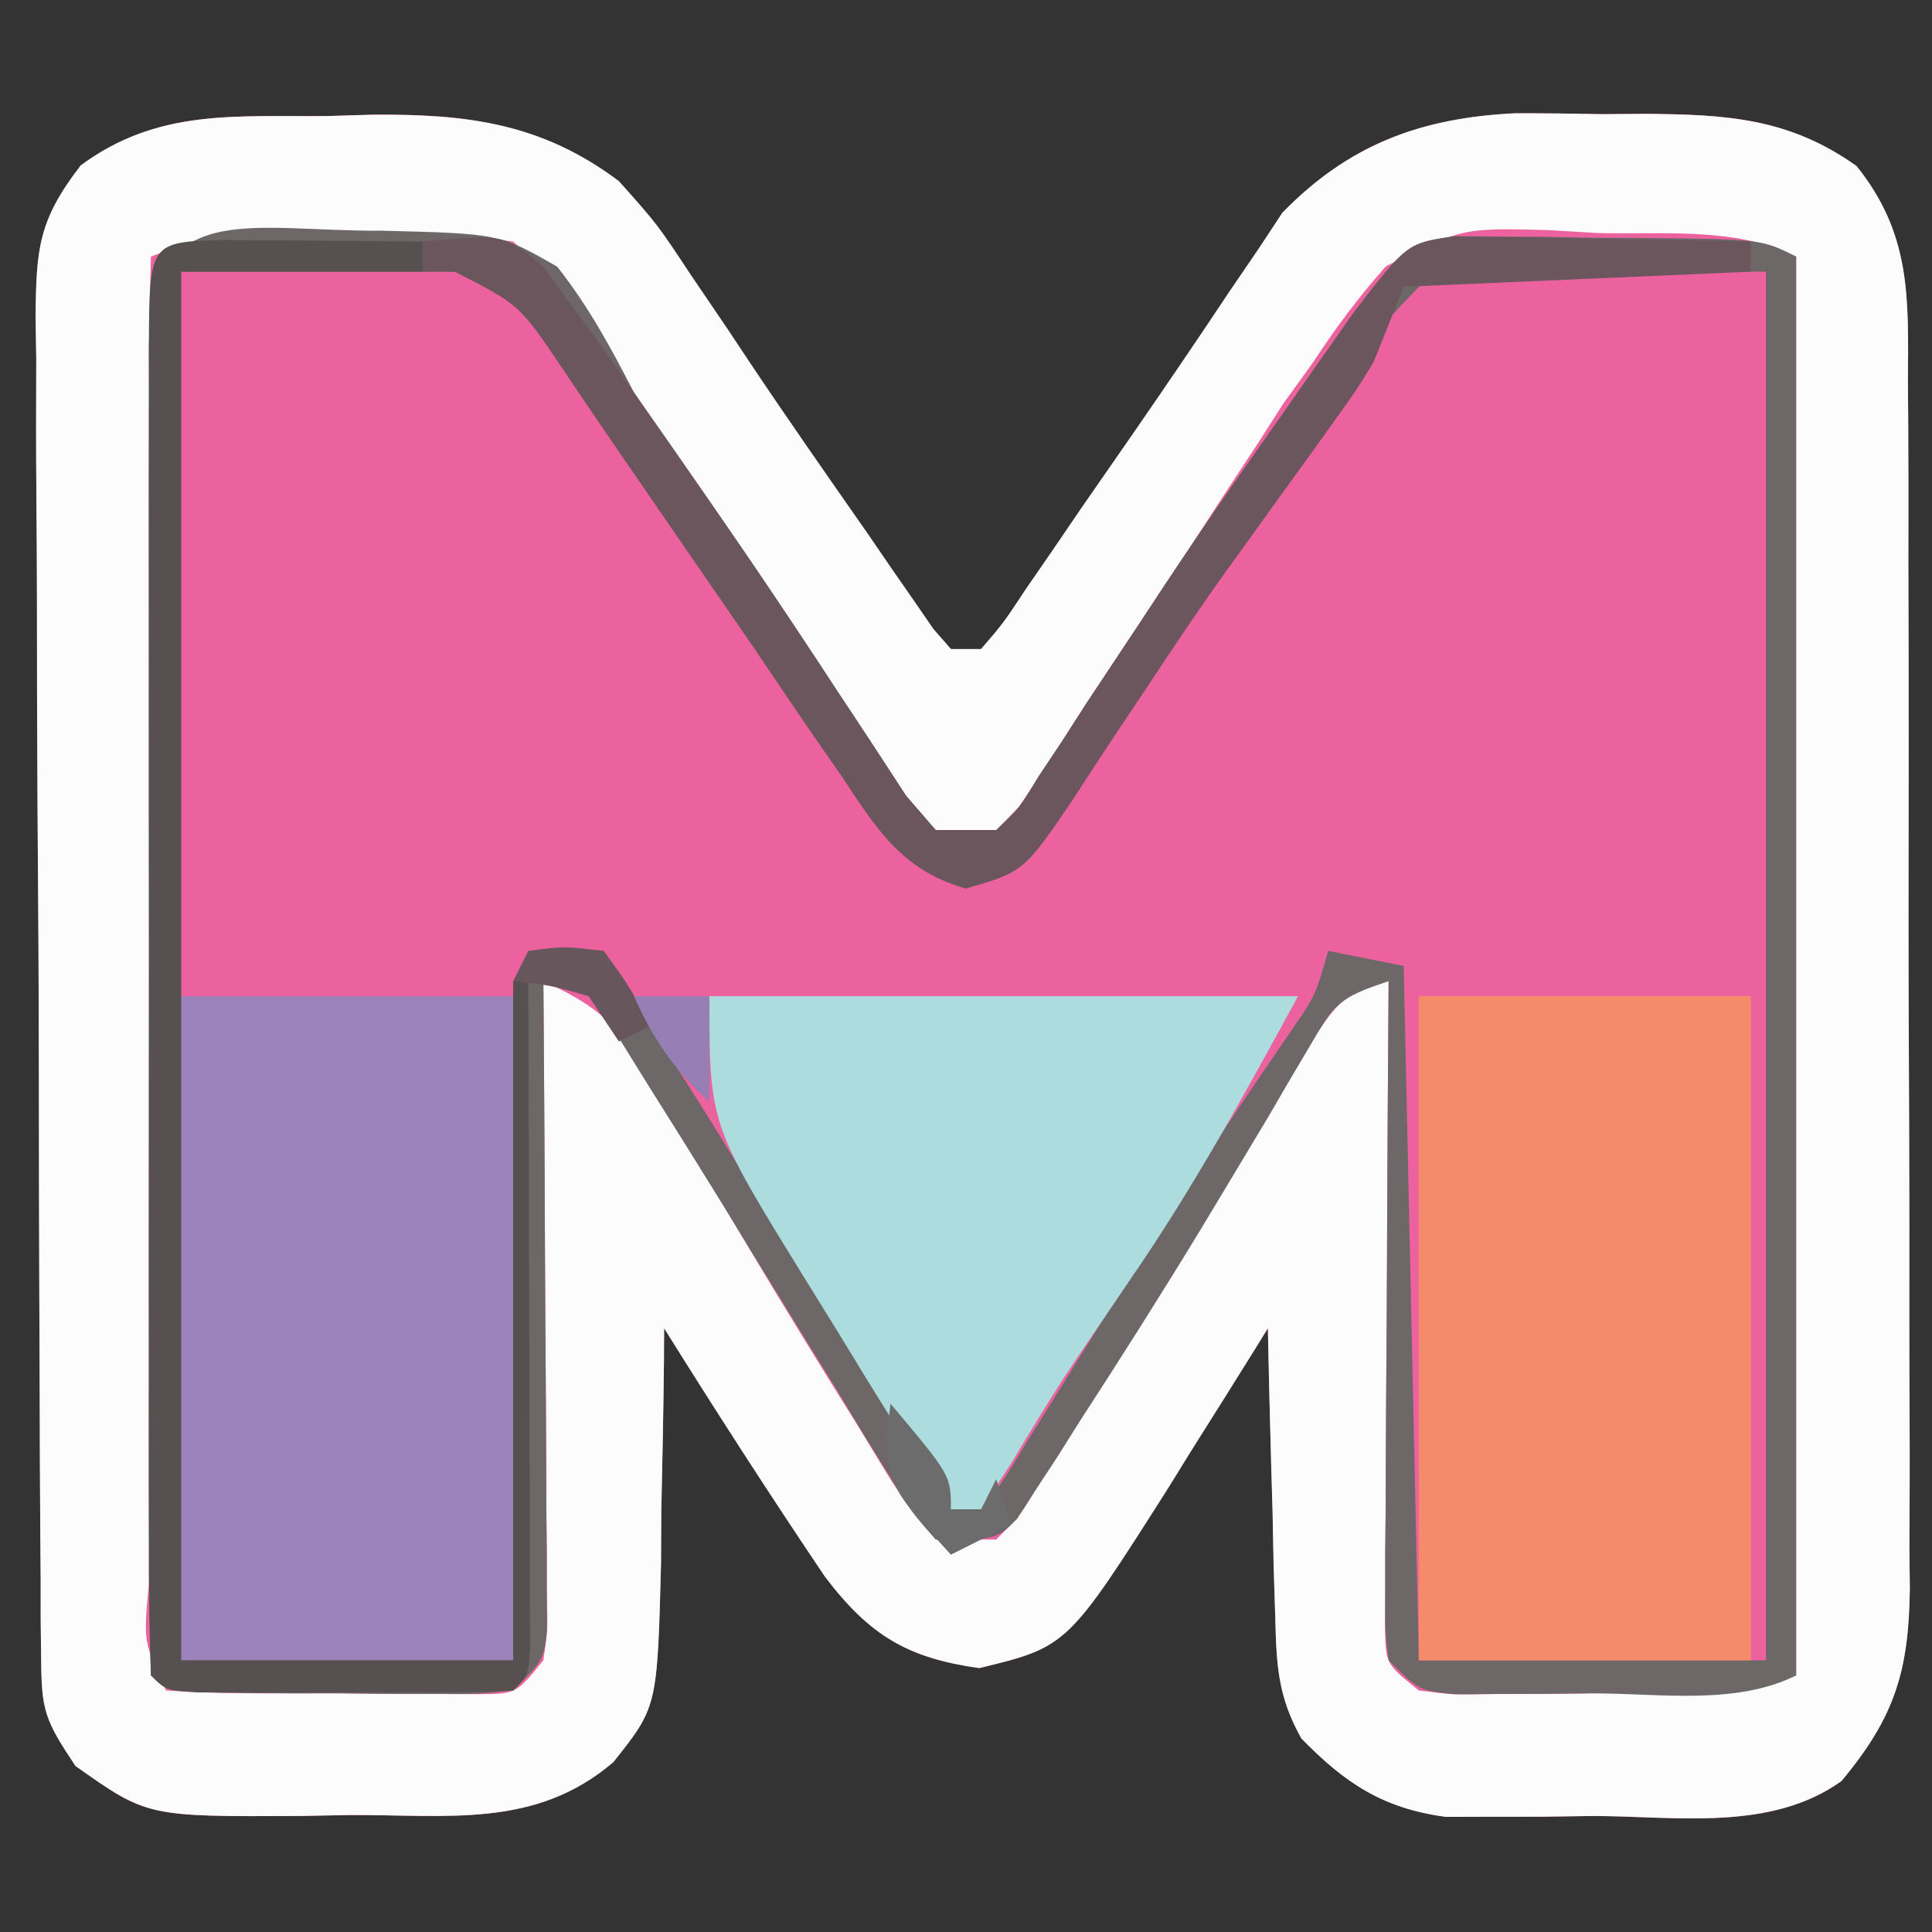
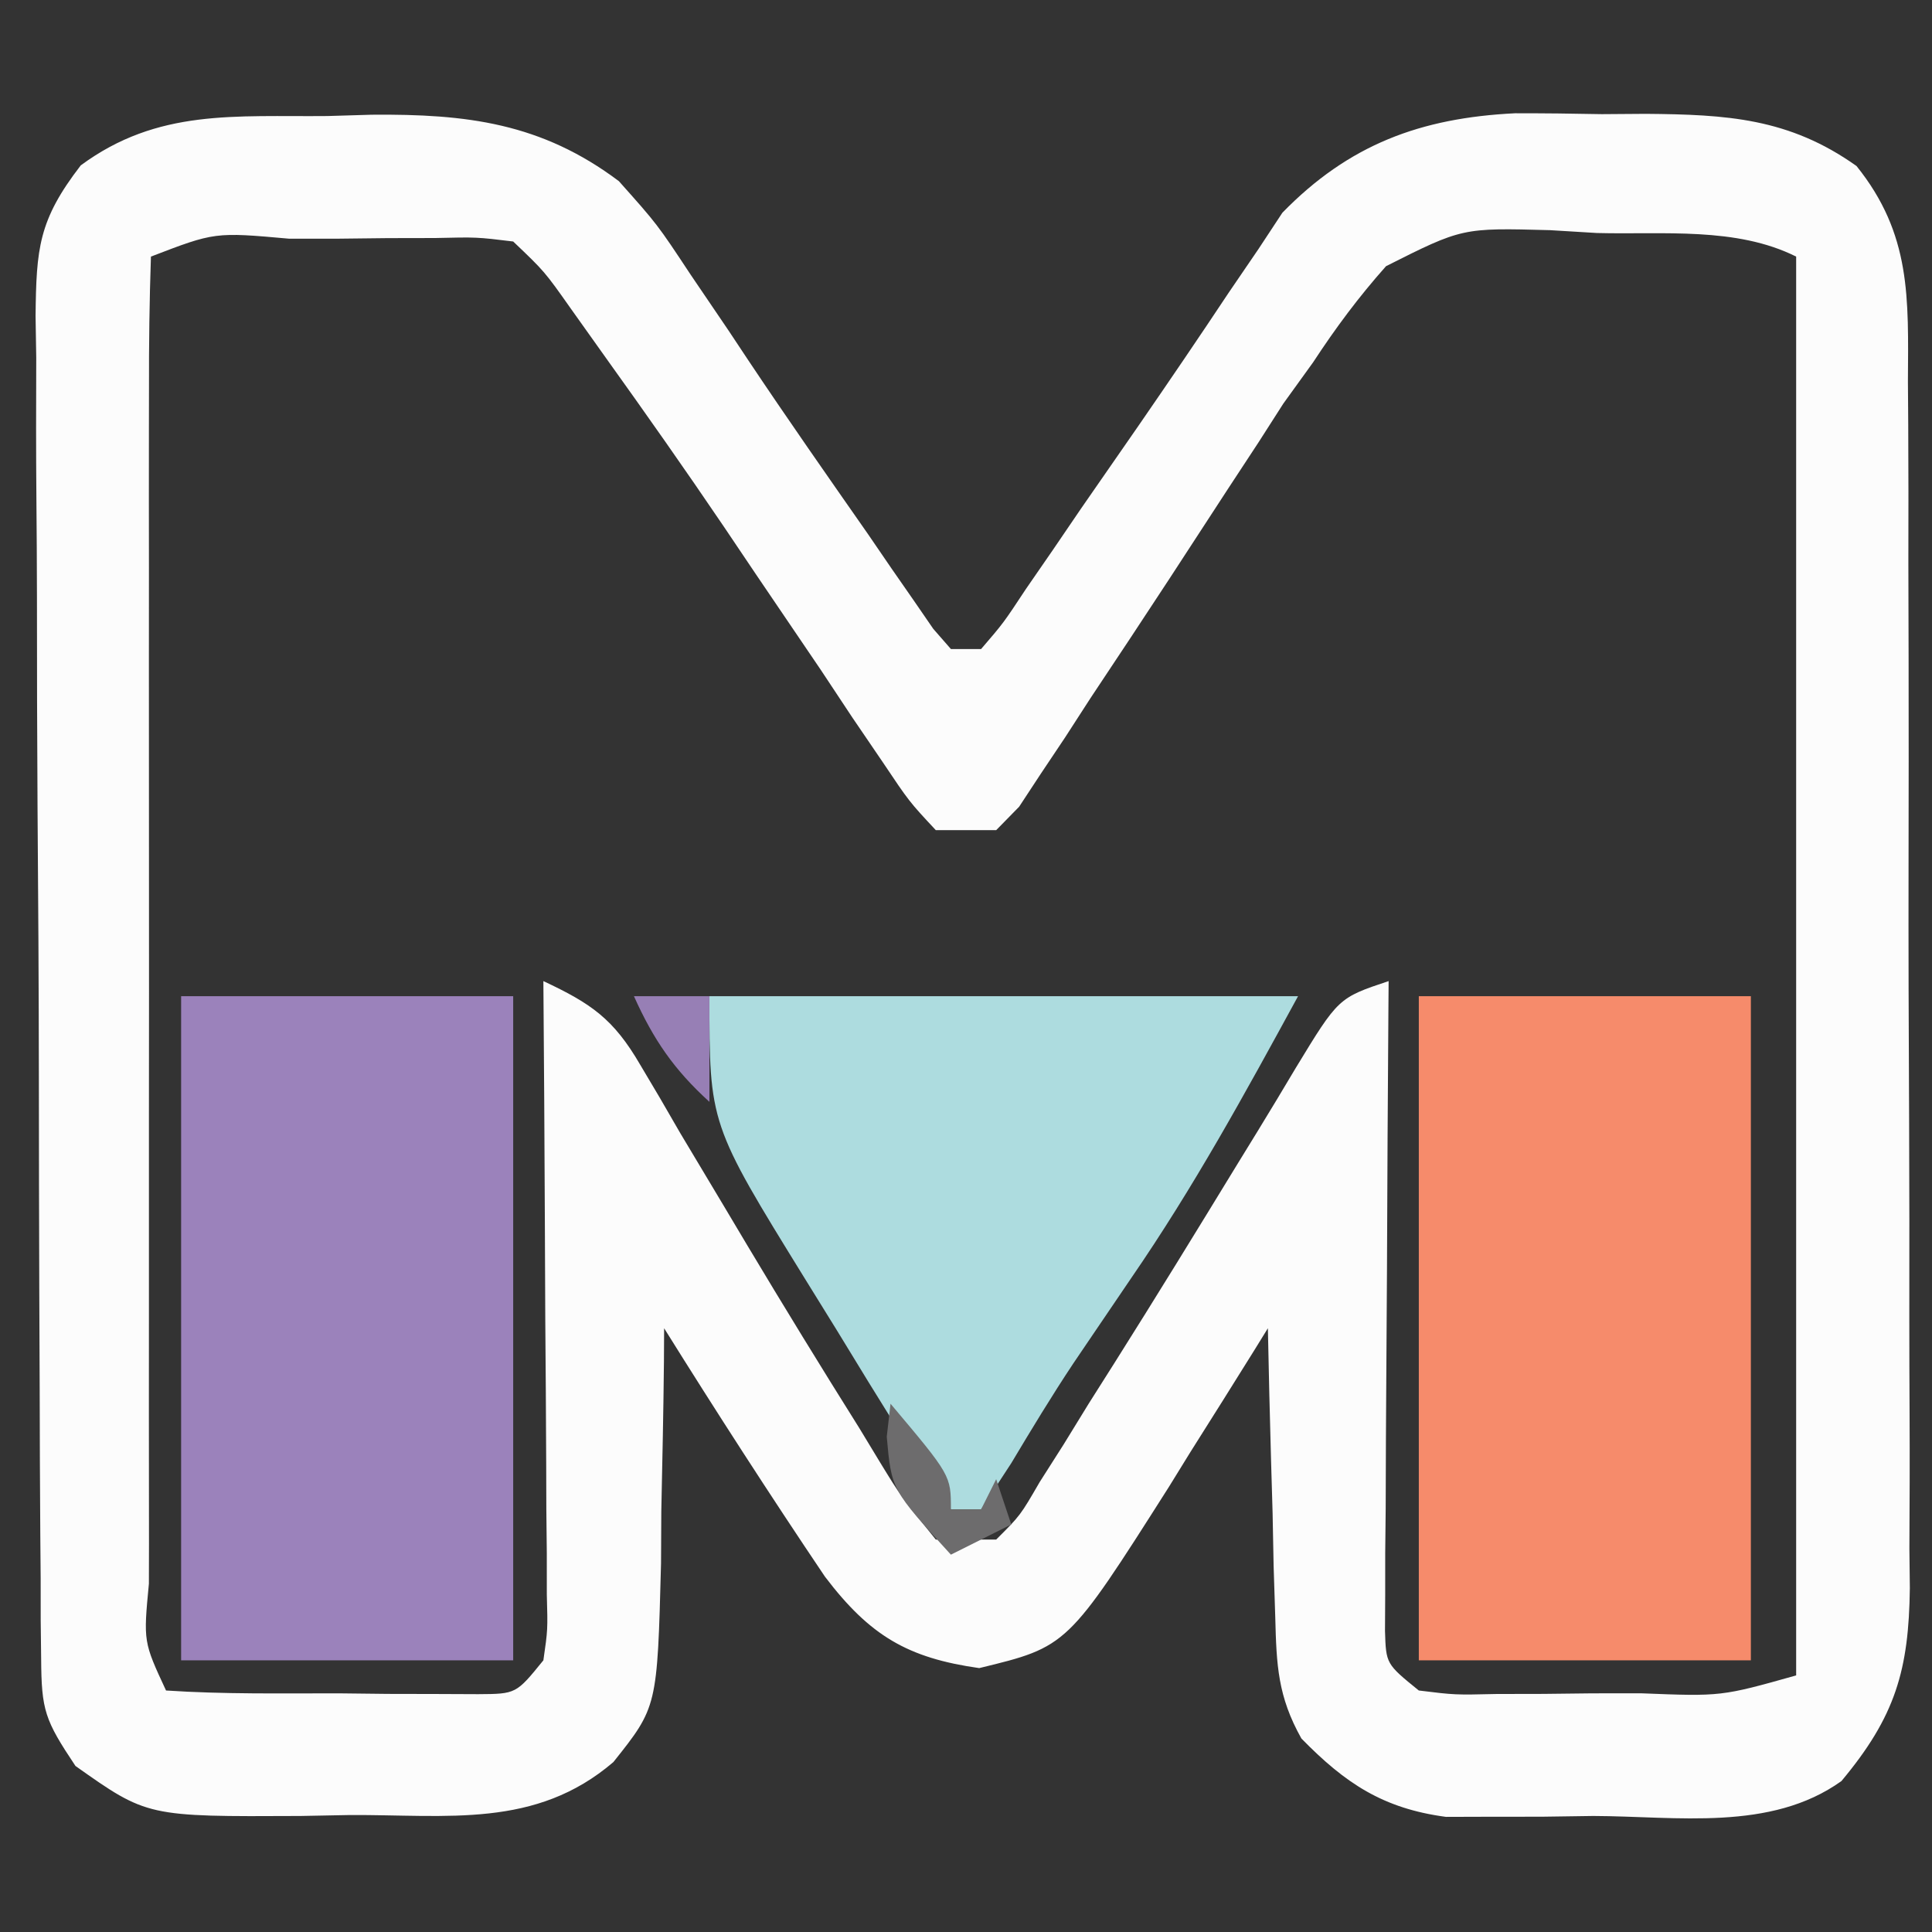
<svg xmlns="http://www.w3.org/2000/svg" version="1.1" width="128" height="128">
  <rect width="100%" height="100%" fill="#333333" stroke="none" />
  <script src="chrome-extension://hoklmmgfnpapgjgcpechhaamimifchmp/frame_ant/frame_ant.js" />
-   <path d="M0 0 C1.453 -0.044 1.453 -0.044 2.936 -0.088 C9.234 -0.143 14.178 0.458 19.312 4.312 C21.859 7.168 21.859 7.168 24.062 10.5 C24.901 11.736 25.739 12.971 26.578 14.207 C27.233 15.192 27.233 15.192 27.9 16.198 C30.483 20.066 33.149 23.875 35.812 27.688 C36.329 28.443 36.846 29.199 37.378 29.977 C38.104 31.021 38.104 31.021 38.844 32.086 C39.272 32.709 39.701 33.332 40.143 33.974 C40.529 34.416 40.915 34.857 41.312 35.312 C41.972 35.312 42.633 35.312 43.312 35.312 C44.795 33.588 44.795 33.588 46.289 31.324 C47.166 30.054 47.166 30.054 48.06 28.758 C48.68 27.848 49.299 26.938 49.938 26 C51.213 24.16 52.489 22.32 53.766 20.48 C55.778 17.56 57.773 14.631 59.734 11.676 C60.701 10.258 60.701 10.258 61.688 8.812 C62.211 8.018 62.734 7.224 63.273 6.406 C67.676 1.886 72.434 0.122 78.695 -0.184 C80.609 -0.185 82.524 -0.165 84.438 -0.125 C85.882 -0.136 85.882 -0.136 87.355 -0.146 C92.682 -0.099 96.832 0.123 101.312 3.312 C104.949 7.841 104.745 12.052 104.717 17.597 C104.723 18.525 104.73 19.452 104.737 20.408 C104.756 23.469 104.752 26.529 104.746 29.59 C104.751 31.721 104.756 33.851 104.762 35.982 C104.771 40.447 104.768 44.911 104.759 49.376 C104.747 55.093 104.767 60.811 104.796 66.528 C104.815 70.928 104.815 75.328 104.809 79.728 C104.809 81.836 104.815 83.944 104.827 86.052 C104.842 89.001 104.831 91.949 104.814 94.898 C104.824 95.766 104.834 96.635 104.844 97.529 C104.778 102.933 103.902 106.02 100.312 110.312 C95.62 113.671 89.391 112.641 83.875 112.625 C82.743 112.641 81.61 112.657 80.443 112.674 C79.35 112.674 78.256 112.675 77.129 112.676 C76.133 112.679 75.137 112.682 74.112 112.685 C69.946 112.131 67.44 110.466 64.532 107.491 C62.968 104.697 62.882 102.647 62.801 99.453 C62.765 98.338 62.73 97.223 62.693 96.074 C62.671 94.915 62.648 93.756 62.625 92.562 C62.591 91.388 62.557 90.214 62.521 89.004 C62.439 86.107 62.37 83.21 62.312 80.312 C61.86 81.046 61.86 81.046 61.398 81.794 C60.005 84.036 58.596 86.268 57.188 88.5 C56.713 89.269 56.239 90.038 55.75 90.83 C49.029 101.411 49.029 101.411 43.188 102.828 C38.462 102.159 35.945 100.695 32.965 96.766 C29.313 91.344 25.774 85.858 22.312 80.312 C22.308 81.038 22.304 81.764 22.3 82.512 C22.267 85.821 22.196 89.129 22.125 92.438 C22.119 93.58 22.113 94.722 22.107 95.898 C21.859 105.404 21.859 105.404 18.949 109.055 C13.791 113.472 7.968 112.532 1.5 112.562 C0.419 112.583 -0.662 112.604 -1.775 112.625 C-11.935 112.675 -11.935 112.675 -16.688 109.312 C-18.727 106.254 -18.94 105.633 -18.962 102.189 C-18.972 101.351 -18.982 100.512 -18.992 99.649 C-18.993 98.732 -18.993 97.816 -18.994 96.872 C-19.002 95.904 -19.011 94.936 -19.019 93.939 C-19.043 90.733 -19.052 87.527 -19.059 84.32 C-19.068 82.095 -19.077 79.869 -19.086 77.643 C-19.102 72.974 -19.11 68.305 -19.113 63.636 C-19.118 57.651 -19.156 51.667 -19.202 45.683 C-19.232 41.085 -19.239 36.487 -19.24 31.888 C-19.244 29.682 -19.256 27.475 -19.277 25.269 C-19.304 22.183 -19.299 19.098 -19.287 16.012 C-19.302 15.1 -19.317 14.187 -19.332 13.247 C-19.28 8.783 -19.145 6.906 -16.338 3.269 C-11.229 -0.502 -6.102 0.06 0 0 Z " fill="#EC629E" transform="translate(21.688,7.688)" />
  <path d="M0 0 C1.453 -0.044 1.453 -0.044 2.936 -0.088 C9.234 -0.143 14.178 0.458 19.312 4.312 C21.859 7.168 21.859 7.168 24.062 10.5 C24.901 11.736 25.739 12.971 26.578 14.207 C27.233 15.192 27.233 15.192 27.9 16.198 C30.483 20.066 33.149 23.875 35.812 27.688 C36.329 28.443 36.846 29.199 37.378 29.977 C38.104 31.021 38.104 31.021 38.844 32.086 C39.272 32.709 39.701 33.332 40.143 33.974 C40.529 34.416 40.915 34.857 41.312 35.312 C41.972 35.312 42.633 35.312 43.312 35.312 C44.795 33.588 44.795 33.588 46.289 31.324 C47.166 30.054 47.166 30.054 48.06 28.758 C48.68 27.848 49.299 26.938 49.938 26 C51.213 24.16 52.489 22.32 53.766 20.48 C55.778 17.56 57.773 14.631 59.734 11.676 C60.701 10.258 60.701 10.258 61.688 8.812 C62.211 8.018 62.734 7.224 63.273 6.406 C67.676 1.886 72.434 0.122 78.695 -0.184 C80.609 -0.185 82.524 -0.165 84.438 -0.125 C85.882 -0.136 85.882 -0.136 87.355 -0.146 C92.682 -0.099 96.832 0.123 101.312 3.312 C104.949 7.841 104.745 12.052 104.717 17.597 C104.723 18.525 104.73 19.452 104.737 20.408 C104.756 23.469 104.752 26.529 104.746 29.59 C104.751 31.721 104.756 33.851 104.762 35.982 C104.771 40.447 104.768 44.911 104.759 49.376 C104.747 55.093 104.767 60.811 104.796 66.528 C104.815 70.928 104.815 75.328 104.809 79.728 C104.809 81.836 104.815 83.944 104.827 86.052 C104.842 89.001 104.831 91.949 104.814 94.898 C104.824 95.766 104.834 96.635 104.844 97.529 C104.778 102.933 103.902 106.02 100.312 110.312 C95.62 113.671 89.391 112.641 83.875 112.625 C82.743 112.641 81.61 112.657 80.443 112.674 C79.35 112.674 78.256 112.675 77.129 112.676 C76.133 112.679 75.137 112.682 74.112 112.685 C69.946 112.131 67.44 110.466 64.532 107.491 C62.968 104.697 62.882 102.647 62.801 99.453 C62.765 98.338 62.73 97.223 62.693 96.074 C62.671 94.915 62.648 93.756 62.625 92.562 C62.591 91.388 62.557 90.214 62.521 89.004 C62.439 86.107 62.37 83.21 62.312 80.312 C61.86 81.046 61.86 81.046 61.398 81.794 C60.005 84.036 58.596 86.268 57.188 88.5 C56.713 89.269 56.239 90.038 55.75 90.83 C49.029 101.411 49.029 101.411 43.188 102.828 C38.462 102.159 35.945 100.695 32.965 96.766 C29.313 91.344 25.774 85.858 22.312 80.312 C22.308 81.038 22.304 81.764 22.3 82.512 C22.267 85.821 22.196 89.129 22.125 92.438 C22.119 93.58 22.113 94.722 22.107 95.898 C21.859 105.404 21.859 105.404 18.949 109.055 C13.791 113.472 7.968 112.532 1.5 112.562 C0.419 112.583 -0.662 112.604 -1.775 112.625 C-11.935 112.675 -11.935 112.675 -16.688 109.312 C-18.727 106.254 -18.94 105.633 -18.962 102.189 C-18.972 101.351 -18.982 100.512 -18.992 99.649 C-18.993 98.732 -18.993 97.816 -18.994 96.872 C-19.002 95.904 -19.011 94.936 -19.019 93.939 C-19.043 90.733 -19.052 87.527 -19.059 84.32 C-19.068 82.095 -19.077 79.869 -19.086 77.643 C-19.102 72.974 -19.11 68.305 -19.113 63.636 C-19.118 57.651 -19.156 51.667 -19.202 45.683 C-19.232 41.085 -19.239 36.487 -19.24 31.888 C-19.244 29.682 -19.256 27.475 -19.277 25.269 C-19.304 22.183 -19.299 19.098 -19.287 16.012 C-19.302 15.1 -19.317 14.187 -19.332 13.247 C-19.28 8.783 -19.145 6.906 -16.338 3.269 C-11.229 -0.502 -6.102 0.06 0 0 Z M-11.688 9.312 C-11.788 12.229 -11.824 15.122 -11.817 18.039 C-11.819 18.954 -11.82 19.87 -11.822 20.813 C-11.827 23.854 -11.824 26.896 -11.82 29.938 C-11.821 32.041 -11.822 34.145 -11.823 36.249 C-11.825 40.664 -11.823 45.079 -11.818 49.494 C-11.812 55.167 -11.815 60.841 -11.821 66.514 C-11.825 70.86 -11.824 75.206 -11.821 79.551 C-11.821 81.644 -11.821 83.736 -11.824 85.829 C-11.826 88.748 -11.822 91.667 -11.817 94.586 C-11.819 95.46 -11.821 96.334 -11.823 97.234 C-12.189 101.083 -12.189 101.083 -10.688 104.312 C-6.882 104.565 -3.063 104.498 0.75 104.5 C1.826 104.512 2.901 104.524 4.01 104.537 C5.037 104.539 6.063 104.541 7.121 104.543 C8.541 104.549 8.541 104.549 9.99 104.555 C12.506 104.539 12.506 104.539 14.312 102.312 C14.604 100.292 14.604 100.292 14.54 97.955 C14.539 97.054 14.539 96.153 14.539 95.225 C14.524 93.764 14.524 93.764 14.508 92.273 C14.504 90.779 14.504 90.779 14.499 89.255 C14.488 86.066 14.463 82.877 14.438 79.688 C14.427 77.529 14.418 75.37 14.41 73.211 C14.388 67.911 14.355 62.612 14.312 57.312 C17.473 58.794 18.953 59.808 20.723 62.848 C21.15 63.567 21.577 64.287 22.017 65.028 C22.465 65.802 22.913 66.577 23.375 67.375 C24.345 69 25.316 70.623 26.289 72.246 C27.034 73.497 27.034 73.497 27.794 74.773 C30.235 78.856 32.72 82.909 35.25 86.938 C35.698 87.678 36.146 88.418 36.608 89.18 C38.003 91.46 38.003 91.46 40.312 94.312 C41.633 94.312 42.953 94.312 44.312 94.312 C45.91 92.718 45.91 92.718 47.195 90.5 C47.718 89.679 48.241 88.857 48.78 88.011 C49.327 87.12 49.874 86.23 50.438 85.312 C51.006 84.414 51.575 83.515 52.162 82.589 C54.909 78.236 57.599 73.85 60.281 69.457 C60.732 68.723 61.183 67.989 61.648 67.232 C62.492 65.853 63.328 64.467 64.153 63.076 C66.982 58.423 66.982 58.423 70.312 57.312 C70.308 57.872 70.304 58.431 70.299 59.007 C70.255 64.814 70.225 70.622 70.203 76.429 C70.193 78.598 70.179 80.767 70.162 82.936 C70.137 86.048 70.126 89.161 70.117 92.273 C70.107 93.247 70.097 94.221 70.086 95.225 C70.086 96.126 70.086 97.027 70.085 97.955 C70.081 98.75 70.077 99.545 70.072 100.364 C70.139 102.549 70.139 102.549 72.312 104.312 C74.705 104.607 74.705 104.607 77.469 104.543 C78.491 104.541 79.513 104.539 80.566 104.537 C81.638 104.525 82.709 104.513 83.812 104.5 C85.419 104.499 85.419 104.499 87.059 104.498 C92.354 104.707 92.354 104.707 97.312 103.312 C97.312 72.293 97.312 41.273 97.312 9.312 C93.34 7.326 88.493 7.865 84.125 7.75 C83.096 7.687 82.066 7.625 81.006 7.561 C75.192 7.404 75.192 7.404 70.141 9.947 C68.332 11.98 66.802 14.037 65.312 16.312 C64.66 17.216 64.008 18.12 63.336 19.051 C62.792 19.9 62.248 20.75 61.688 21.625 C61.03 22.627 60.373 23.628 59.695 24.66 C58.379 26.676 57.065 28.693 55.753 30.71 C54.036 33.337 52.301 35.95 50.562 38.562 C50.007 39.421 49.452 40.28 48.88 41.165 C48.348 41.962 47.815 42.758 47.266 43.578 C46.556 44.658 46.556 44.658 45.833 45.759 C45.331 46.272 44.829 46.784 44.312 47.312 C42.992 47.312 41.672 47.312 40.312 47.312 C38.548 45.423 38.548 45.423 36.773 42.773 C36.115 41.806 35.456 40.839 34.778 39.843 C34.088 38.801 33.398 37.76 32.688 36.688 C31.256 34.576 29.824 32.466 28.391 30.355 C27.347 28.805 27.347 28.805 26.283 27.224 C23.723 23.442 21.098 19.712 18.438 16 C17.677 14.931 16.916 13.863 16.133 12.762 C14.391 10.294 14.391 10.294 12.312 8.312 C9.904 8.018 9.904 8.018 7.121 8.082 C6.094 8.084 5.068 8.086 4.01 8.088 C2.396 8.106 2.396 8.106 0.75 8.125 C-0.33 8.126 -1.409 8.126 -2.521 8.127 C-7.456 7.686 -7.456 7.686 -11.688 9.312 Z " fill="#FCFCFC" transform="translate(21.688,7.688)" />
-   <path d="M0 0 C7.81 0.199 7.81 0.199 11.634 2.385 C13.716 5.035 15.172 7.72 16.716 10.717 C18.007 12.67 19.354 14.576 20.707 16.486 C23.998 21.134 27.167 25.865 30.278 30.635 C30.68 31.24 31.082 31.846 31.495 32.469 C32.588 34.118 33.666 35.777 34.743 37.436 C35.394 38.188 36.045 38.941 36.716 39.717 C38.036 39.717 39.356 39.717 40.716 39.717 C42.276 38.237 42.276 38.237 43.528 36.158 C44.041 35.387 44.553 34.616 45.082 33.822 C45.621 32.983 46.16 32.144 46.716 31.279 C47.868 29.54 49.022 27.802 50.177 26.064 C51.054 24.732 51.054 24.732 51.949 23.374 C54.677 19.272 57.5 15.241 60.341 11.217 C61.085 10.151 61.085 10.151 61.845 9.063 C62.31 8.402 62.775 7.741 63.255 7.061 C63.659 6.485 64.063 5.909 64.48 5.316 C67.946 0.83 67.946 0.83 71.136 0.36 C72.071 0.37 73.006 0.379 73.97 0.389 C75.498 0.396 75.498 0.396 77.058 0.404 C78.12 0.425 79.183 0.446 80.278 0.467 C81.345 0.472 82.412 0.477 83.511 0.482 C91.407 0.562 91.407 0.562 93.716 1.717 C93.716 32.737 93.716 63.757 93.716 95.717 C89.713 97.718 84.617 96.902 80.216 96.904 C79.145 96.917 78.073 96.929 76.97 96.941 C75.948 96.943 74.925 96.945 73.872 96.947 C72.932 96.951 71.991 96.955 71.022 96.96 C68.716 96.717 68.716 96.717 66.716 94.717 C66.475 92.768 66.475 92.768 66.489 90.359 C66.489 89.458 66.489 88.557 66.489 87.629 C66.5 86.655 66.51 85.681 66.521 84.678 C66.523 83.682 66.526 82.686 66.529 81.66 C66.54 78.47 66.565 75.281 66.591 72.092 C66.601 69.933 66.61 67.774 66.618 65.615 C66.64 60.316 66.674 55.016 66.716 49.717 C63.345 50.84 63.131 51.207 61.438 54.119 C61.013 54.837 60.588 55.554 60.15 56.293 C59.697 57.073 59.245 57.852 58.778 58.654 C57.802 60.287 56.823 61.919 55.841 63.549 C55.332 64.395 54.822 65.242 54.298 66.114 C51.692 70.401 49.011 74.634 46.278 78.842 C45.783 79.629 45.287 80.417 44.777 81.228 C44.304 81.949 43.832 82.67 43.345 83.412 C42.933 84.052 42.521 84.691 42.097 85.35 C40.716 86.717 40.716 86.717 36.716 86.717 C35.119 84.919 35.119 84.919 33.579 82.396 C33.006 81.474 32.433 80.552 31.842 79.602 C31.244 78.609 30.645 77.615 30.028 76.592 C29.41 75.594 28.791 74.596 28.154 73.568 C26.33 70.624 24.522 67.671 22.716 64.717 C21.001 61.937 19.27 59.167 17.528 56.404 C16.854 55.315 16.18 54.226 15.485 53.104 C13.872 50.45 13.872 50.45 10.716 49.717 C10.72 50.276 10.725 50.835 10.729 51.412 C10.773 57.219 10.804 63.026 10.826 68.833 C10.836 71.002 10.849 73.171 10.867 75.34 C10.891 78.453 10.902 81.565 10.911 84.678 C10.921 85.652 10.932 86.626 10.942 87.629 C10.943 88.53 10.943 89.431 10.943 90.359 C10.947 91.154 10.952 91.949 10.956 92.768 C10.716 94.717 10.716 94.717 8.716 96.717 C6.393 96.96 6.393 96.96 3.524 96.947 C2.498 96.945 1.471 96.943 0.413 96.941 C-0.663 96.929 -1.738 96.917 -2.847 96.904 C-3.926 96.904 -5.006 96.903 -6.118 96.902 C-14.144 96.857 -14.144 96.857 -15.284 95.717 C-15.385 92.8 -15.42 89.907 -15.414 86.99 C-15.415 86.075 -15.417 85.159 -15.419 84.216 C-15.423 81.175 -15.42 78.133 -15.417 75.092 C-15.418 72.988 -15.419 70.884 -15.42 68.781 C-15.421 64.366 -15.419 59.95 -15.415 55.535 C-15.409 49.862 -15.412 44.189 -15.418 38.515 C-15.422 34.17 -15.421 29.824 -15.418 25.478 C-15.417 23.385 -15.418 21.293 -15.42 19.2 C-15.423 16.281 -15.419 13.362 -15.414 10.443 C-15.416 9.57 -15.418 8.696 -15.42 7.795 C-15.384 -2.306 -8.701 0.079 0 0 Z M-13.284 2.717 C-13.284 33.077 -13.284 63.437 -13.284 94.717 C-6.024 94.717 1.236 94.717 8.716 94.717 C9.046 79.537 9.376 64.357 9.716 48.717 C11.366 48.717 13.016 48.717 14.716 48.717 C16.508 50.771 17.817 52.598 19.216 54.904 C19.631 55.555 20.046 56.205 20.474 56.875 C21.911 59.142 23.316 61.427 24.716 63.717 C25.275 64.631 25.835 65.546 26.411 66.488 C26.996 67.445 27.582 68.403 28.185 69.389 C28.77 70.344 29.356 71.299 29.96 72.282 C31.124 74.186 32.279 76.094 33.425 78.009 C33.954 78.88 34.483 79.752 35.028 80.65 C35.499 81.435 35.969 82.219 36.454 83.027 C36.87 83.585 37.287 84.142 37.716 84.717 C38.376 84.717 39.036 84.717 39.716 84.717 C41.203 82.812 41.203 82.812 42.692 80.326 C43.57 78.928 43.57 78.928 44.465 77.501 C45.084 76.5 45.703 75.499 46.341 74.467 C47.607 72.444 48.874 70.422 50.142 68.4 C50.755 67.421 51.368 66.441 52 65.431 C54.691 61.175 57.51 57.013 60.36 52.861 C61.864 50.672 61.864 50.672 62.716 47.717 C64.366 48.047 66.016 48.377 67.716 48.717 C68.046 63.897 68.376 79.077 68.716 94.717 C76.306 94.717 83.896 94.717 91.716 94.717 C91.716 64.357 91.716 33.997 91.716 2.717 C84.456 2.717 77.196 2.717 69.716 2.717 C66.744 5.689 64.65 8.059 62.36 11.463 C61.742 12.377 61.124 13.292 60.487 14.234 C59.841 15.198 59.194 16.161 58.528 17.154 C57.861 18.136 57.193 19.118 56.505 20.129 C53.598 24.406 50.713 28.69 47.942 33.057 C47.547 33.666 47.151 34.276 46.744 34.905 C45.728 36.475 44.735 38.06 43.743 39.646 C41.716 41.717 41.716 41.717 38.813 42.49 C34.125 41.32 32.731 38.41 30.216 34.467 C29.177 32.918 28.138 31.37 27.099 29.822 C26.555 28.998 26.011 28.173 25.451 27.324 C22.41 22.754 19.243 18.273 16.091 13.779 C15.487 12.91 14.883 12.04 14.261 11.144 C13.697 10.334 13.133 9.524 12.552 8.689 C12.052 7.97 11.552 7.251 11.038 6.51 C9.699 4.6 9.699 4.6 7.716 2.717 C0.786 2.717 -6.144 2.717 -13.284 2.717 Z " fill="#6D6768" transform="translate(25.284,15.283)" />
  <path d="M0 0 C7.26 0 14.52 0 22 0 C22 14.52 22 29.04 22 44 C14.74 44 7.48 44 0 44 C0 29.48 0 14.96 0 0 Z " fill="#9B82BB" transform="translate(12,66)" />
  <path d="M0 0 C7.26 0 14.52 0 22 0 C22 14.52 22 29.04 22 44 C14.74 44 7.48 44 0 44 C0 29.48 0 14.96 0 0 Z " fill="#F68B6B" transform="translate(94,66)" />
  <path d="M0 0 C12.87 0 25.74 0 39 0 C35.453 6.503 32.096 12.644 27.938 18.688 C27.071 19.963 26.205 21.239 25.34 22.516 C24.732 23.412 24.732 23.412 24.113 24.326 C22.674 26.49 21.333 28.707 20 30.938 C19.34 31.948 18.68 32.959 18 34 C17.34 34 16.68 34 16 34 C14.412 31.829 14.412 31.829 12.559 28.82 C11.56 27.21 11.56 27.21 10.541 25.566 C9.84 24.419 9.139 23.272 8.438 22.125 C7.733 20.985 7.028 19.846 6.322 18.707 C0 8.466 0 8.466 0 0 Z " fill="#ADDCDF" transform="translate(47,66)" />
-   <path d="M0 0 C1.582 0.007 3.164 0.019 4.746 0.035 C5.552 0.04 6.359 0.044 7.189 0.049 C9.188 0.061 11.186 0.079 13.184 0.098 C13.184 0.758 13.184 1.418 13.184 2.098 C7.904 2.098 2.624 2.098 -2.816 2.098 C-2.816 32.458 -2.816 62.818 -2.816 94.098 C4.444 94.098 11.704 94.098 19.184 94.098 C19.184 79.248 19.184 64.398 19.184 49.098 C19.514 49.098 19.844 49.098 20.184 49.098 C20.209 55.63 20.226 62.163 20.239 68.696 C20.244 70.92 20.25 73.145 20.259 75.369 C20.271 78.558 20.277 81.748 20.281 84.938 C20.286 85.939 20.292 86.94 20.297 87.971 C20.297 89.352 20.297 89.352 20.297 90.761 C20.299 91.576 20.302 92.391 20.304 93.231 C20.184 95.098 20.184 95.098 19.184 96.098 C17.488 96.197 15.788 96.228 14.09 96.23 C13.06 96.232 12.03 96.233 10.969 96.234 C9.343 96.229 9.343 96.229 7.684 96.223 C6.599 96.227 5.515 96.23 4.398 96.234 C3.368 96.233 2.339 96.232 1.277 96.23 C0.325 96.229 -0.627 96.228 -1.607 96.227 C-3.816 96.098 -3.816 96.098 -4.816 95.098 C-4.917 92.181 -4.953 89.288 -4.946 86.371 C-4.948 85.456 -4.949 84.54 -4.951 83.597 C-4.956 80.556 -4.953 77.514 -4.949 74.473 C-4.95 72.369 -4.951 70.265 -4.952 68.162 C-4.954 63.746 -4.951 59.331 -4.947 54.916 C-4.941 49.243 -4.944 43.569 -4.95 37.896 C-4.954 33.55 -4.953 29.205 -4.95 24.859 C-4.95 22.766 -4.95 20.674 -4.953 18.581 C-4.955 15.662 -4.951 12.743 -4.946 9.824 C-4.948 8.95 -4.95 8.077 -4.952 7.176 C-4.927 0.126 -4.927 0.126 0 0 Z " fill="#575050" transform="translate(14.816,15.902)" />
-   <path d="M0 0 C5.414 -0.489 5.414 -0.489 7.949 1.625 C8.81 2.801 8.81 2.801 9.688 4 C10.363 4.911 11.038 5.823 11.734 6.762 C12.482 7.83 13.23 8.899 14 10 C14.425 10.605 14.849 11.211 15.287 11.834 C19.464 17.805 23.581 23.815 27.562 29.918 C27.964 30.523 28.366 31.129 28.78 31.753 C29.872 33.401 30.95 35.06 32.027 36.719 C32.678 37.472 33.329 38.224 34 39 C35.32 39 36.64 39 38 39 C39.56 37.521 39.56 37.521 40.812 35.441 C41.325 34.671 41.838 33.9 42.366 33.105 C42.905 32.266 43.444 31.427 44 30.562 C45.152 28.823 46.306 27.085 47.461 25.348 C48.046 24.46 48.631 23.572 49.233 22.657 C51.961 18.555 54.785 14.524 57.625 10.5 C58.121 9.789 58.618 9.078 59.129 8.346 C59.594 7.685 60.06 7.024 60.539 6.344 C60.943 5.768 61.348 5.193 61.764 4.6 C65.232 0.111 65.232 0.111 68.36 -0.341 C69.266 -0.325 70.172 -0.309 71.105 -0.293 C72.088 -0.283 73.071 -0.274 74.084 -0.264 C75.108 -0.239 76.132 -0.213 77.188 -0.188 C78.223 -0.174 79.259 -0.16 80.326 -0.146 C82.885 -0.111 85.442 -0.062 88 0 C88 0.66 88 1.32 88 2 C76.615 2.495 76.615 2.495 65 3 C64.34 4.65 63.68 6.3 63 8 C61.862 9.858 61.862 9.858 60.602 11.609 C60.128 12.274 59.654 12.939 59.167 13.623 C58.403 14.676 58.403 14.676 57.625 15.75 C56.541 17.253 55.457 18.757 54.375 20.262 C53.818 21.036 53.261 21.81 52.688 22.607 C50.995 25.008 49.366 27.442 47.75 29.895 C47.226 30.677 46.702 31.459 46.162 32.265 C45.154 33.772 44.161 35.289 43.186 36.817 C39.837 41.759 39.837 41.759 35.973 42.871 C31.761 41.637 30.128 39.005 27.812 35.5 C27.347 34.831 26.881 34.162 26.402 33.472 C24.915 31.328 23.457 29.165 22 27 C21.02 25.573 20.038 24.147 19.055 22.723 C17.181 20.005 15.309 17.285 13.441 14.562 C13.02 13.949 12.599 13.335 12.165 12.703 C11.153 11.224 10.152 9.738 9.152 8.25 C6.398 4.177 6.398 4.177 2.125 2 C1.424 2 0.723 2 0 2 C0 1.34 0 0.68 0 0 Z " fill="#6A565C" transform="translate(28,16)" />
  <path d="M0 0 C4 4.75 4 4.75 4 7 C4.66 7 5.32 7 6 7 C6.33 6.34 6.66 5.68 7 5 C7.33 5.99 7.66 6.98 8 8 C6.02 8.99 6.02 8.99 4 10 C0.062 5.692 0.062 5.692 -0.25 2.188 C-0.168 1.466 -0.085 0.744 0 0 Z " fill="#6D6C6D" transform="translate(59,93)" />
-   <path d="M0 0 C2.312 -0.312 2.312 -0.312 5 0 C6.812 2.5 6.812 2.5 8 5 C7.01 5.495 7.01 5.495 6 6 C5.34 5.01 4.68 4.02 4 3 C1.437 2.27 1.437 2.27 -1 2 C-0.67 1.34 -0.34 0.68 0 0 Z " fill="#67575C" transform="translate(35,63)" />
  <path d="M0 0 C1.65 0 3.3 0 5 0 C5 2.31 5 4.62 5 7 C2.659 4.872 1.293 2.884 0 0 Z " fill="#977FB5" transform="translate(42,66)" />
</svg>